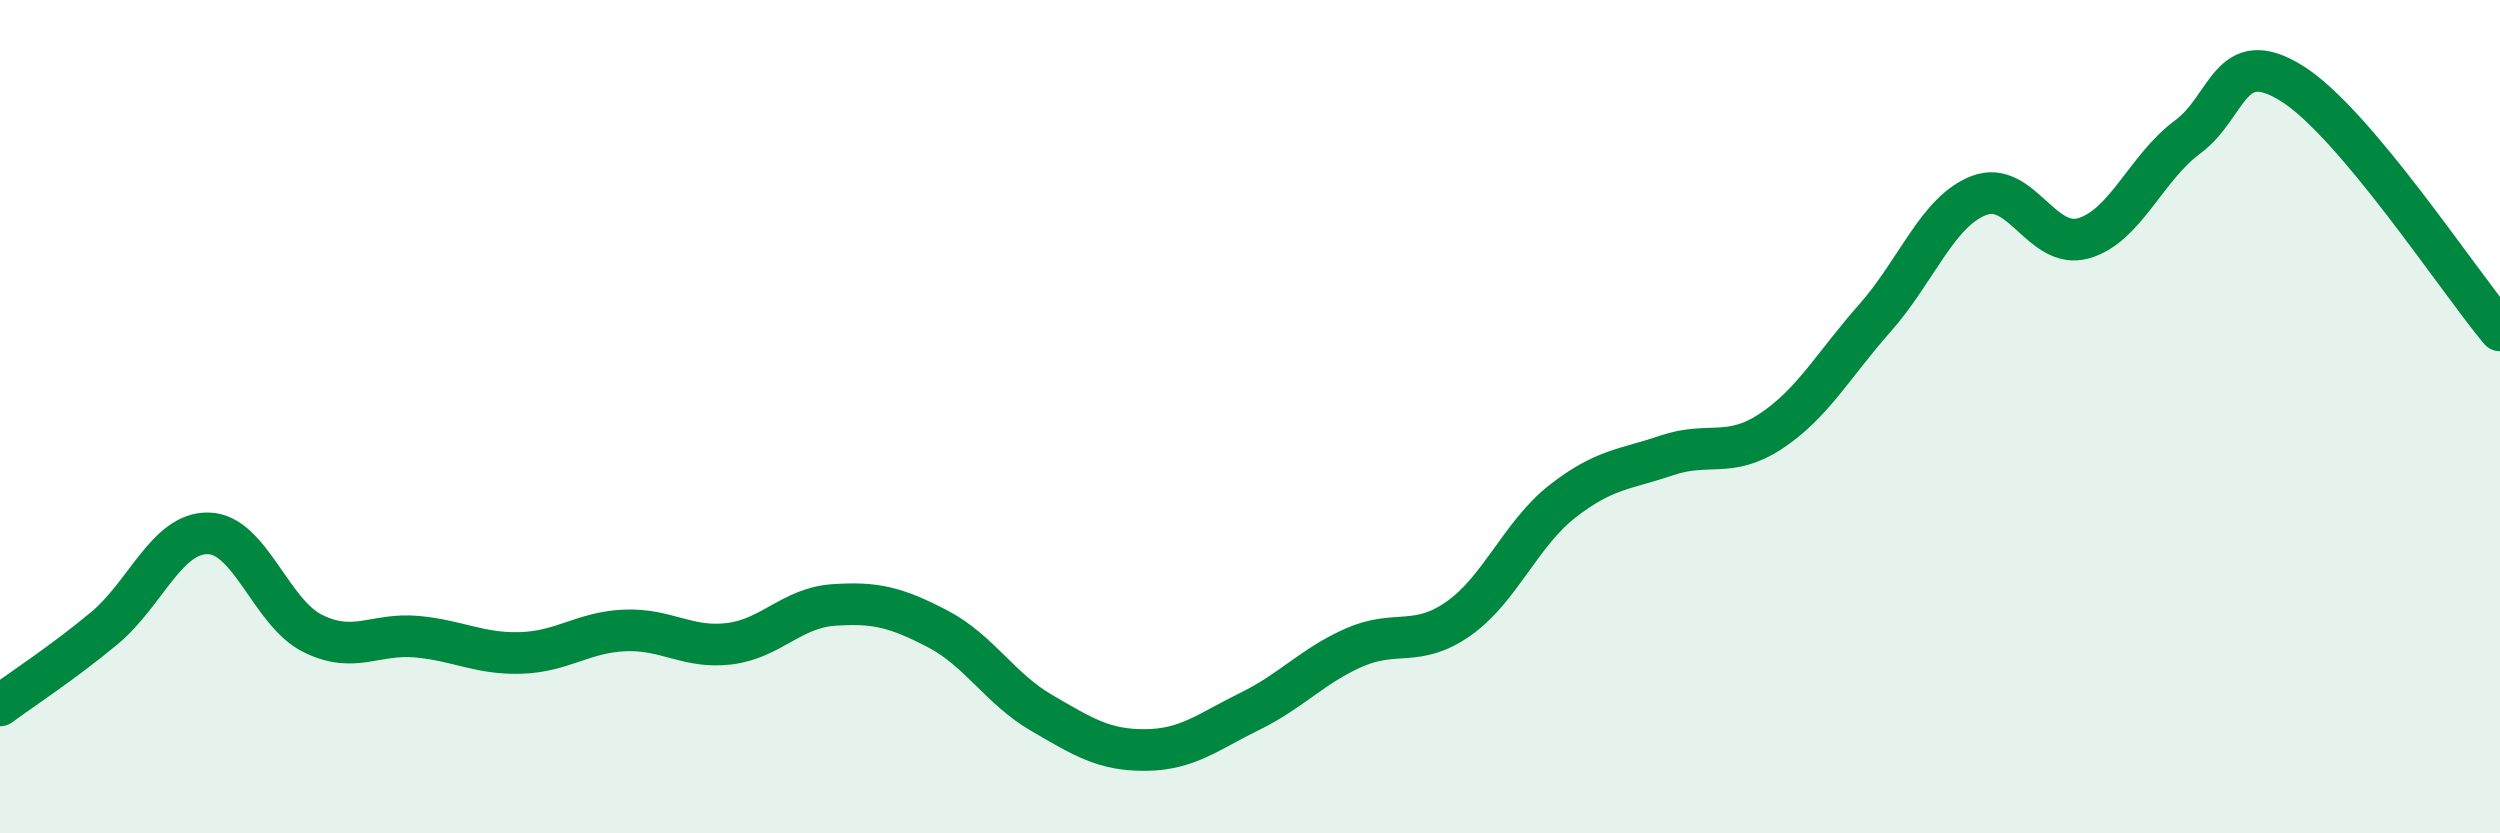
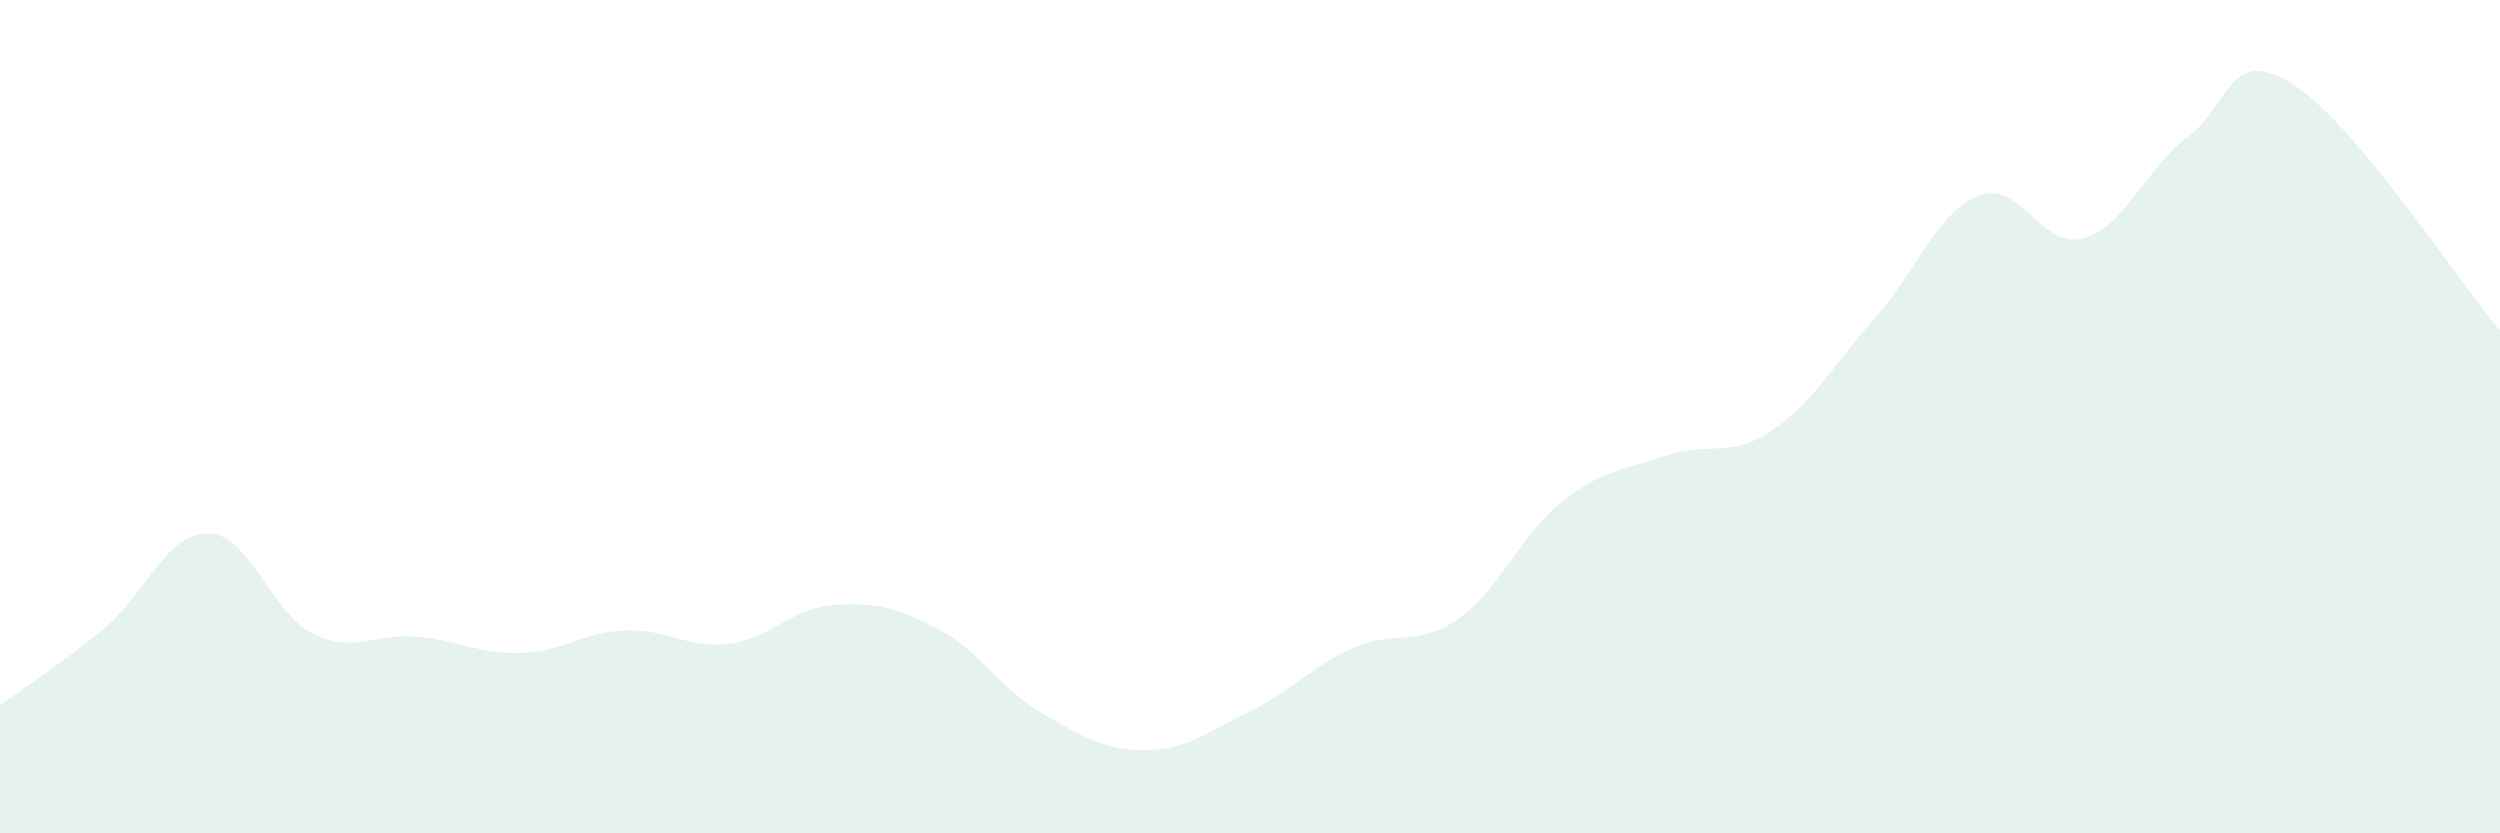
<svg xmlns="http://www.w3.org/2000/svg" width="60" height="20" viewBox="0 0 60 20">
  <path d="M 0,16.93 C 0.5,16.56 1.5,15.91 2.5,15.08 C 3.5,14.25 4,12.78 5,12.8 C 6,12.82 6.5,14.7 7.5,15.2 C 8.5,15.7 9,15.19 10,15.28 C 11,15.37 11.5,15.7 12.5,15.67 C 13.5,15.64 14,15.17 15,15.13 C 16,15.09 16.5,15.57 17.5,15.45 C 18.5,15.33 19,14.59 20,14.52 C 21,14.45 21.5,14.57 22.5,15.09 C 23.5,15.61 24,16.53 25,17.11 C 26,17.69 26.5,18.01 27.5,18 C 28.5,17.99 29,17.56 30,17.07 C 31,16.58 31.5,15.98 32.5,15.54 C 33.5,15.1 34,15.55 35,14.85 C 36,14.15 36.5,12.81 37.5,12.03 C 38.5,11.25 39,11.27 40,10.93 C 41,10.59 41.5,11.01 42.5,10.35 C 43.5,9.69 44,8.76 45,7.63 C 46,6.5 46.5,5.07 47.5,4.69 C 48.5,4.31 49,6 50,5.72 C 51,5.44 51.5,4.03 52.5,3.29 C 53.5,2.55 53.5,1.07 55,2 C 56.5,2.93 59,6.74 60,7.93L60 20L0 20Z" fill="#008740" opacity="0.1" stroke-linecap="round" stroke-linejoin="round" />
-   <path d="M 0,16.93 C 0.5,16.56 1.5,15.91 2.5,15.08 C 3.5,14.25 4,12.78 5,12.8 C 6,12.82 6.5,14.7 7.5,15.2 C 8.5,15.7 9,15.19 10,15.28 C 11,15.37 11.5,15.7 12.5,15.67 C 13.5,15.64 14,15.17 15,15.13 C 16,15.09 16.5,15.57 17.5,15.45 C 18.5,15.33 19,14.59 20,14.52 C 21,14.45 21.5,14.57 22.5,15.09 C 23.5,15.61 24,16.53 25,17.11 C 26,17.69 26.5,18.01 27.5,18 C 28.5,17.99 29,17.56 30,17.07 C 31,16.58 31.5,15.98 32.5,15.54 C 33.5,15.1 34,15.55 35,14.85 C 36,14.15 36.5,12.81 37.5,12.03 C 38.5,11.25 39,11.27 40,10.93 C 41,10.59 41.5,11.01 42.5,10.35 C 43.5,9.69 44,8.76 45,7.63 C 46,6.5 46.5,5.07 47.5,4.69 C 48.5,4.31 49,6 50,5.72 C 51,5.44 51.5,4.03 52.5,3.29 C 53.5,2.55 53.5,1.07 55,2 C 56.5,2.93 59,6.74 60,7.93" stroke="#008740" stroke-width="1" fill="none" stroke-linecap="round" stroke-linejoin="round" />
</svg>